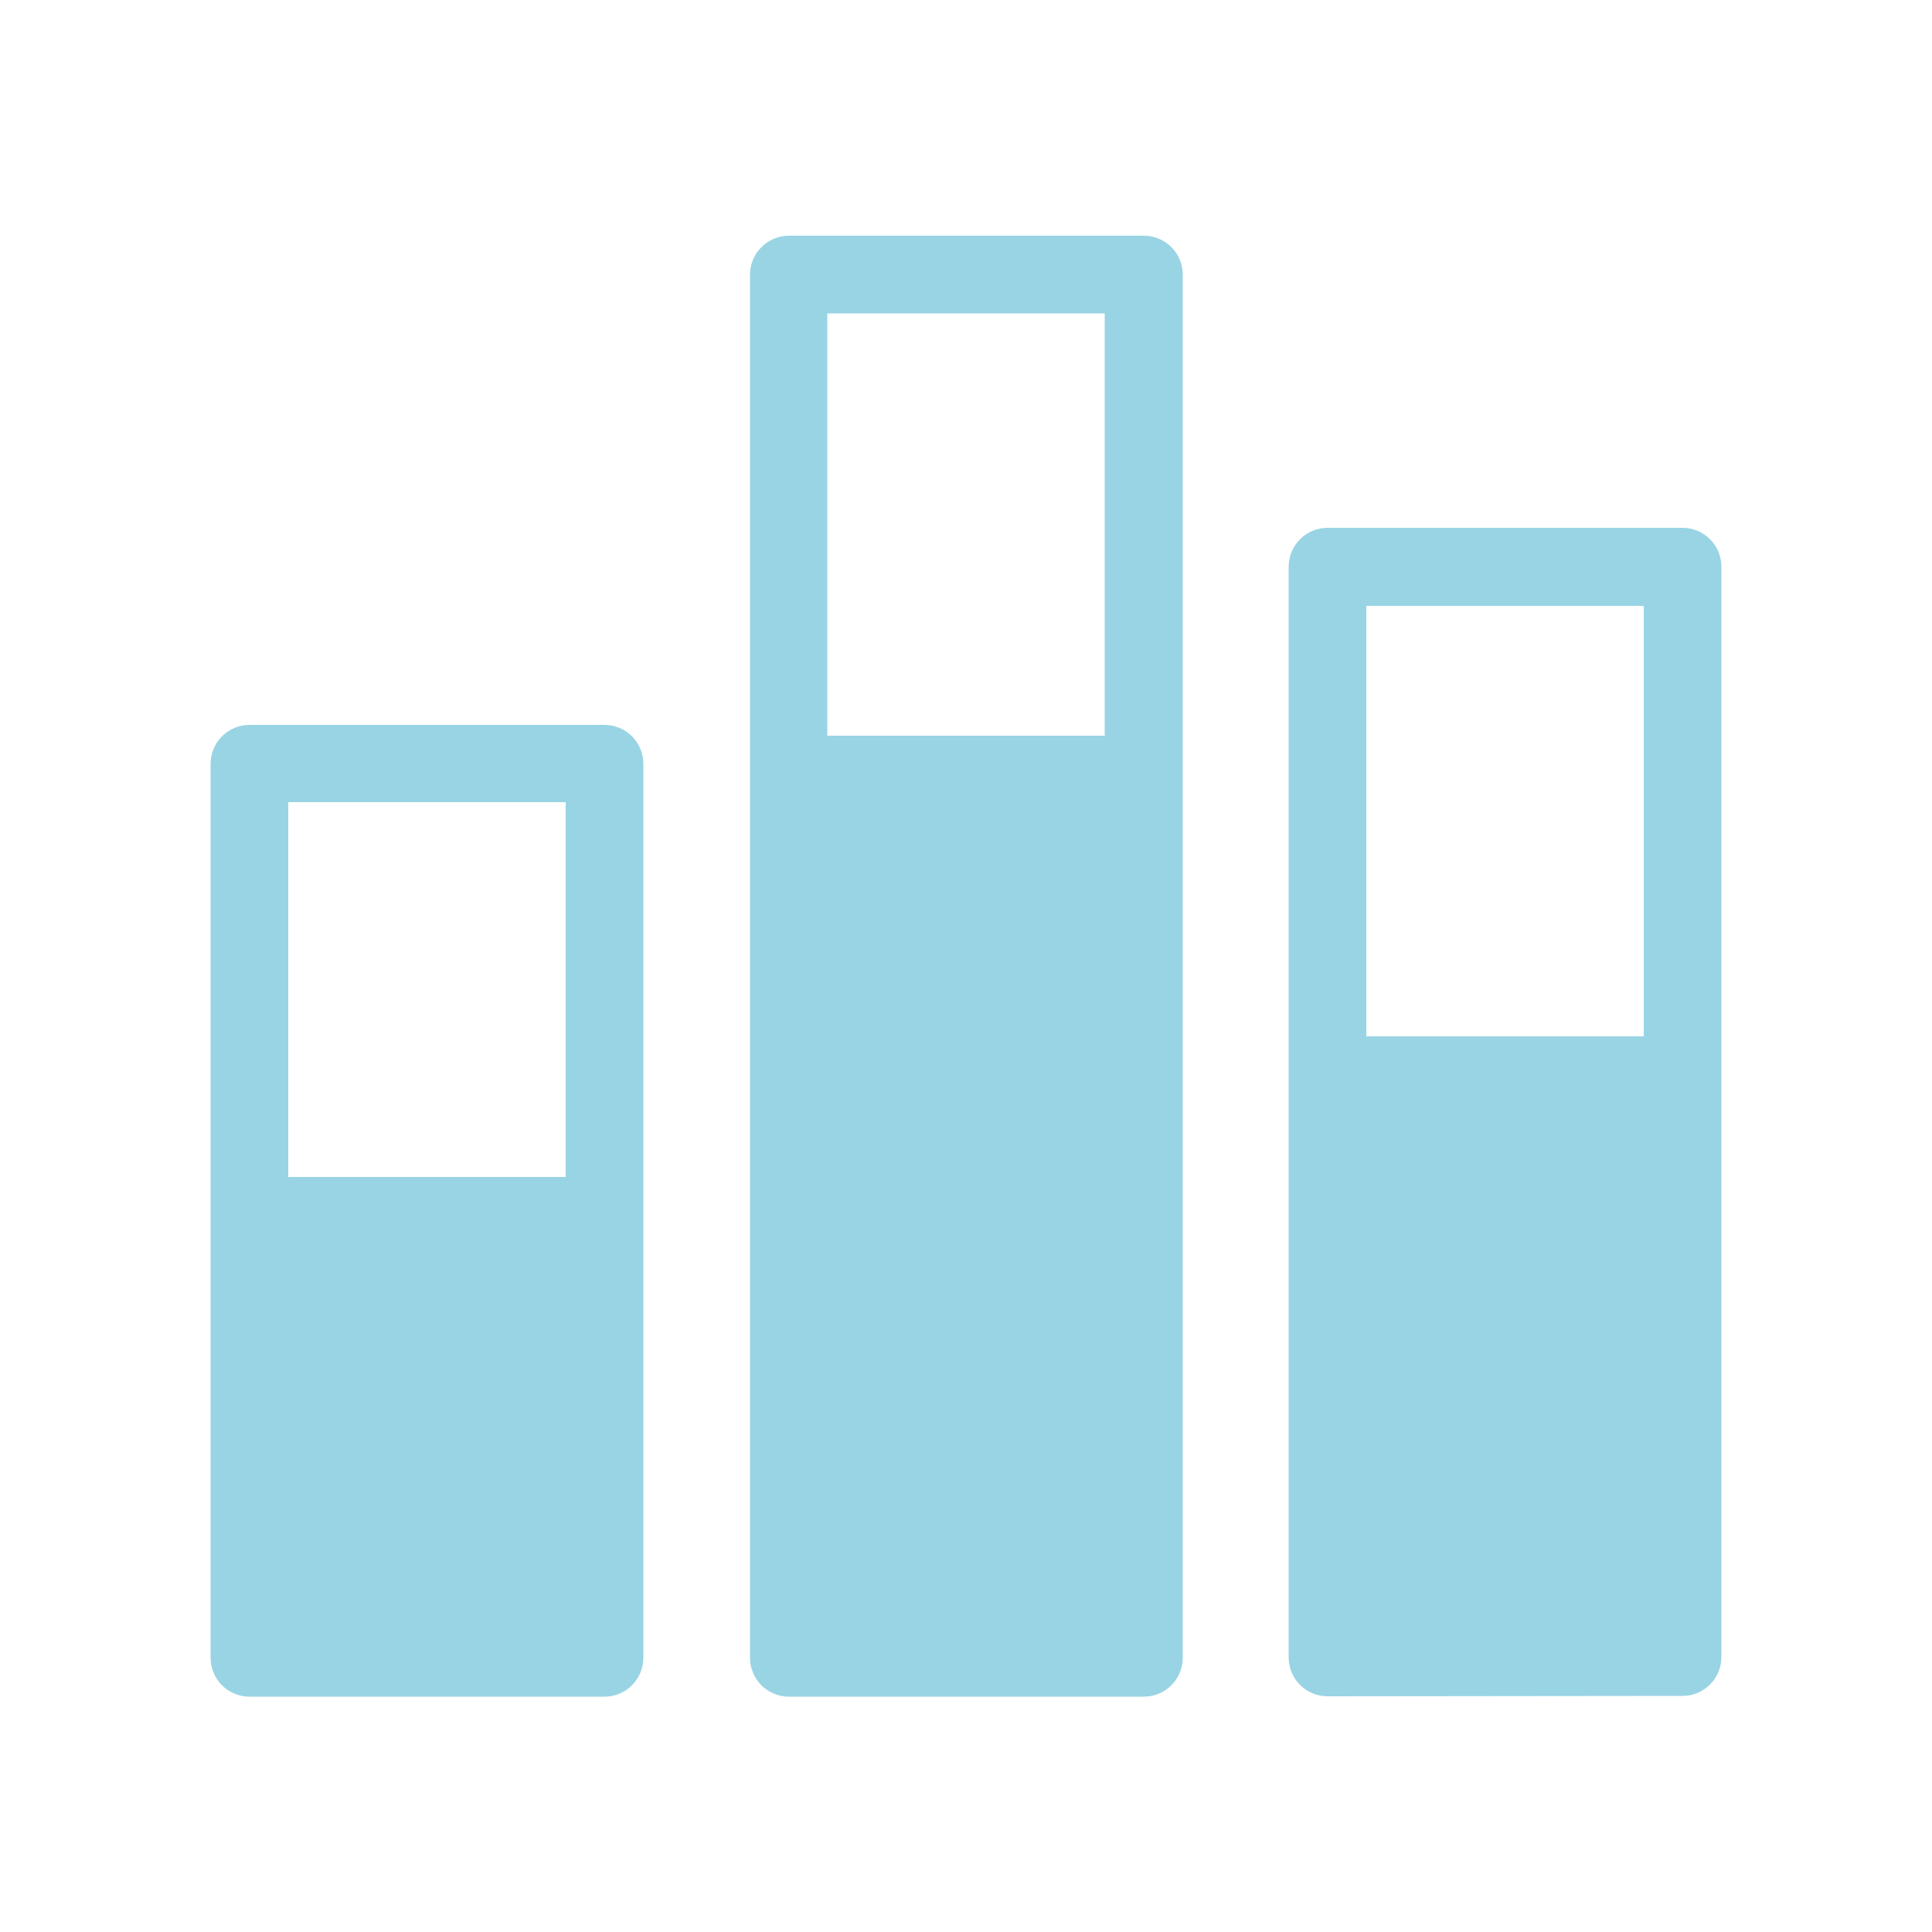
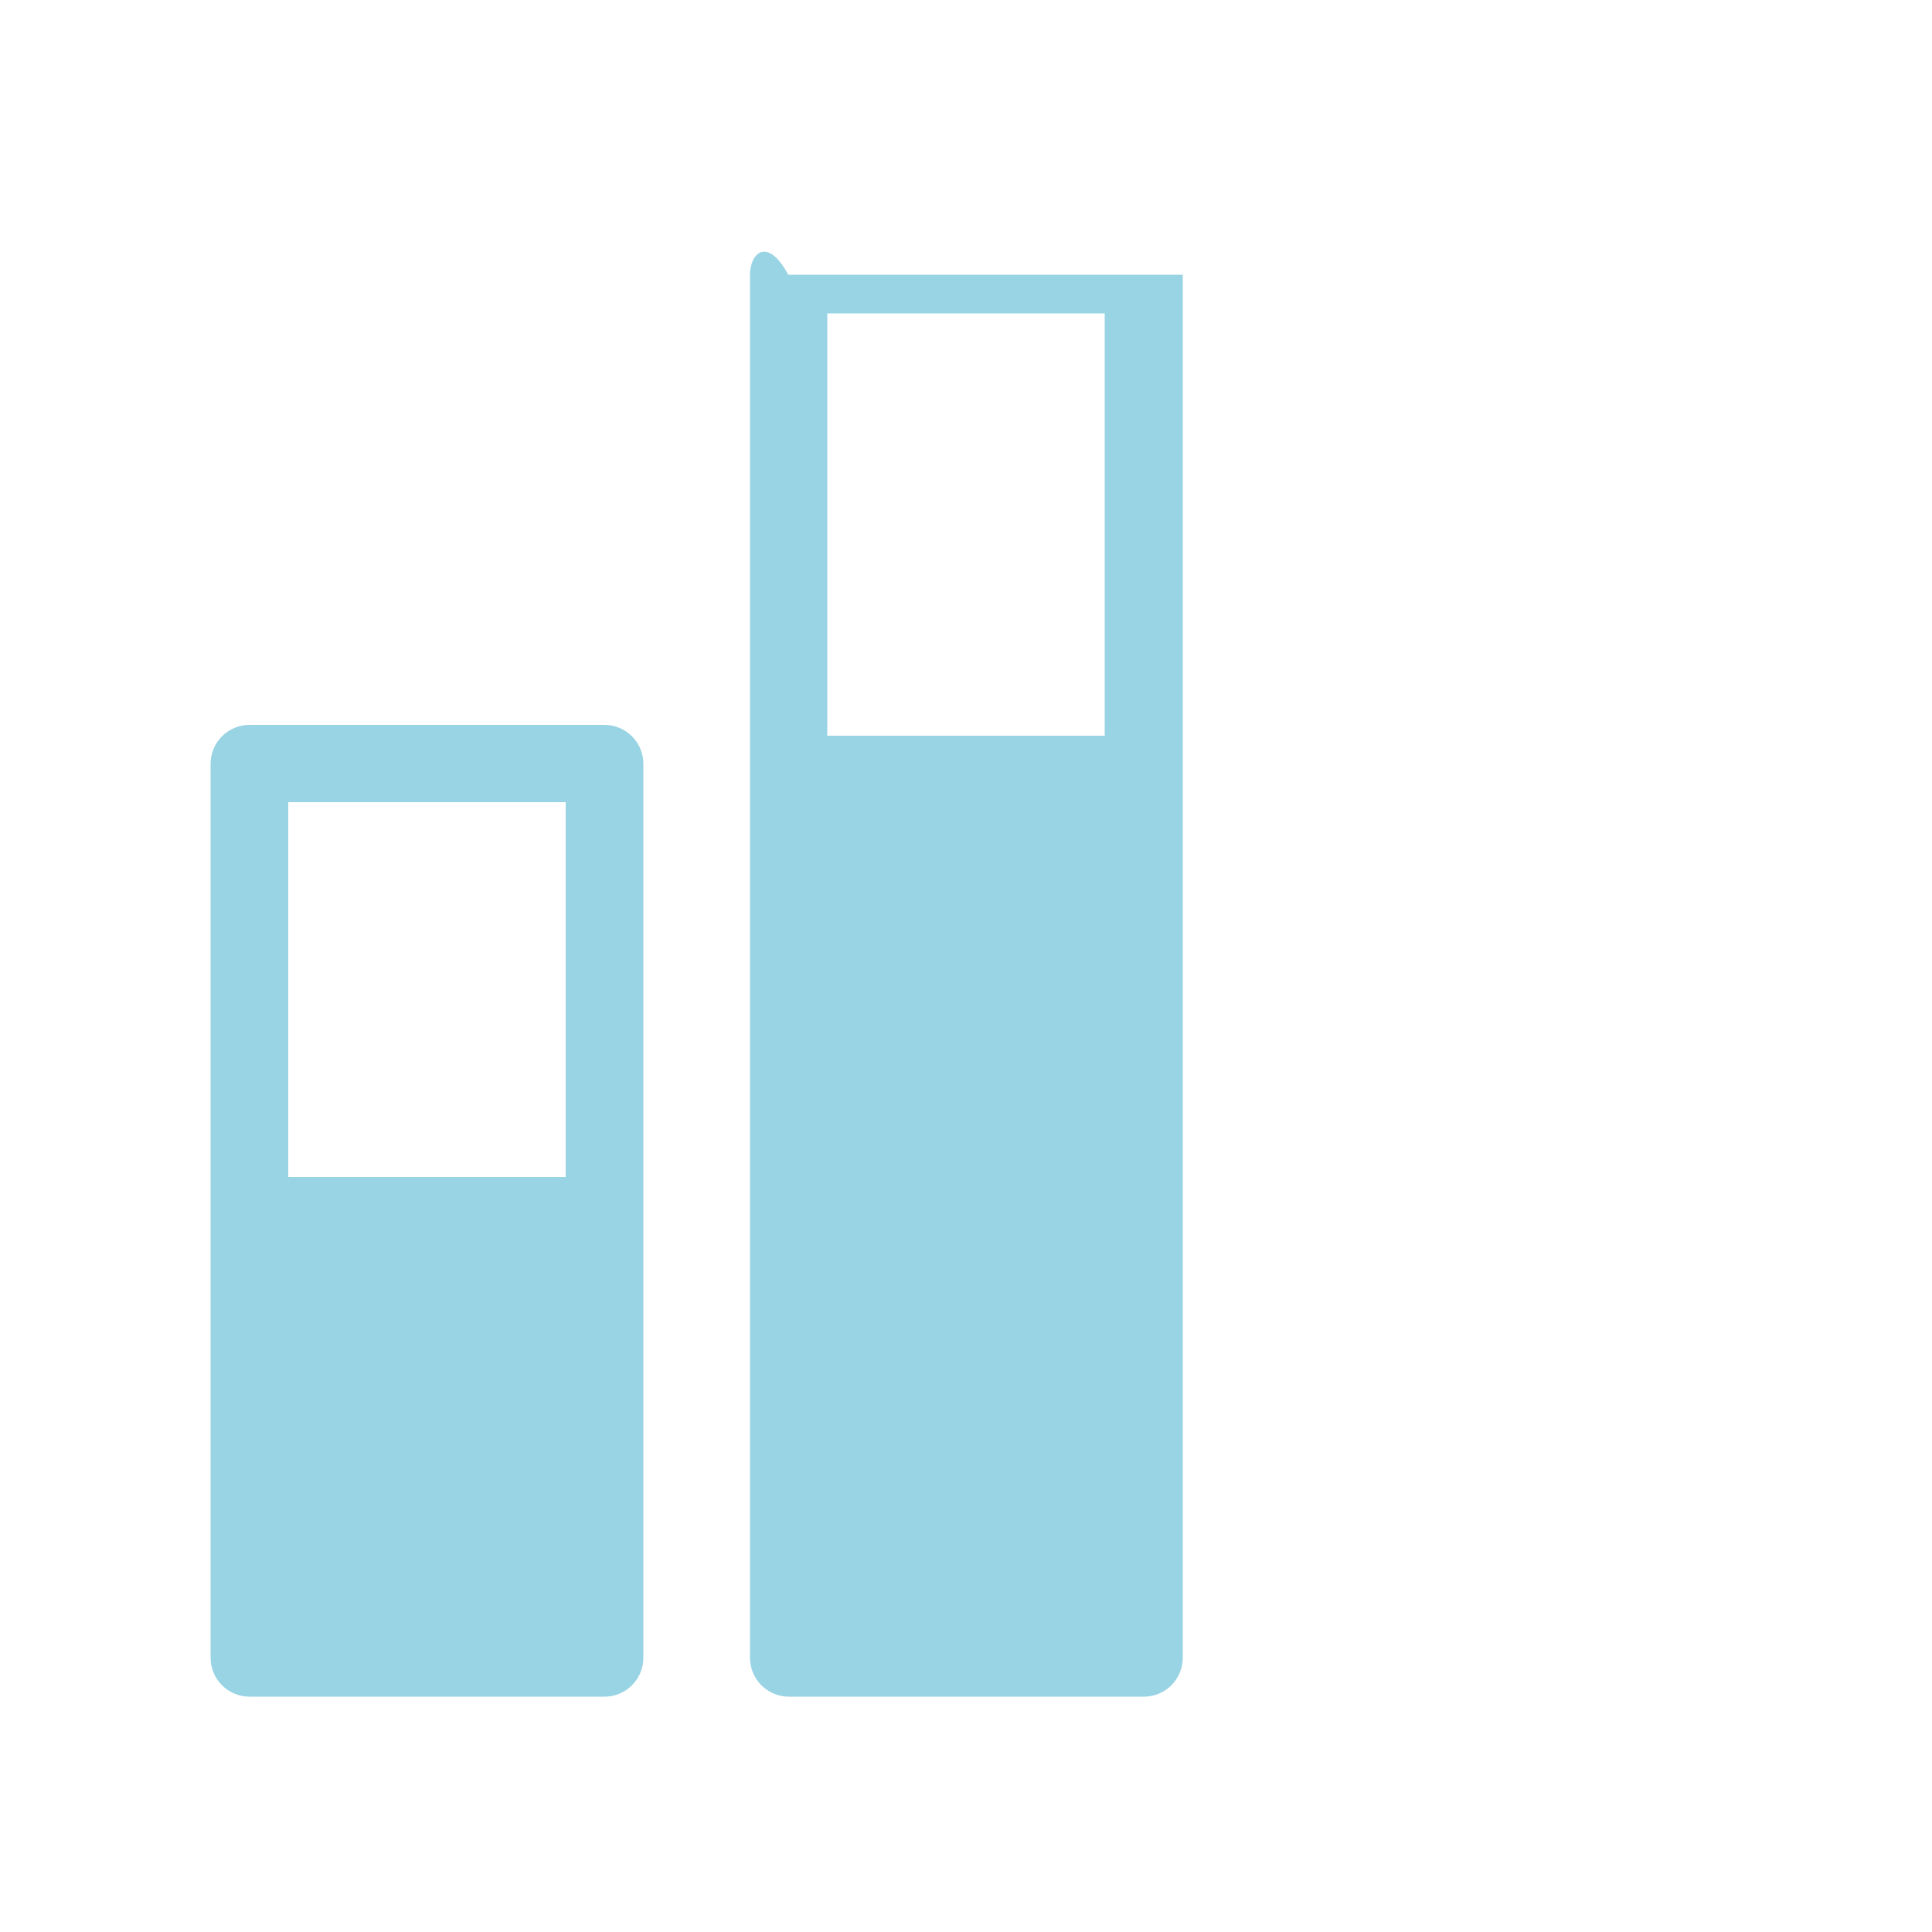
<svg xmlns="http://www.w3.org/2000/svg" version="1.1" id="Ebene_1" x="0px" y="0px" viewBox="0 0 500 500" style="enable-background:new 0 0 500 500;" xml:space="preserve">
  <style type="text/css">
	.st0{fill:#99D4E4;}
</style>
  <g id="Bar_chart">
    <g>
      <g>
        <path class="st0" d="M64.6,187.6c-5.6,0-10.1,4.5-10.1,10.1v231.3c0,5.6,4.5,10.1,10.1,10.1h91.8c5.6,0,10.1-4.5,10.1-10.1V197.7     c0-5.6-4.5-10.1-10.1-10.1H64.6z M146.4,304.6H74.6v-97h71.8C146.4,207.6,146.4,304.6,146.4,304.6z" />
-         <path class="st0" d="M194.1,71.1v357.9c0,5.6,4.5,10.1,10.1,10.1H296c5.6,0,10.1-4.5,10.1-10.1V71.1c0-5.6-4.5-10.1-10.1-10.1     H204C198.6,61.1,194.1,65.5,194.1,71.1z M214.1,81.1h71.8v109.3h-71.8V81.1L214.1,81.1z" />
-         <path class="st0" d="M435.4,438.9c5.6,0,10.1-4.5,10.1-10.1V146.7c0-5.6-4.5-10.1-10.1-10.1h-91.8c-5.6,0-10.1,4.5-10.1,10.1     v282.2c0,5.6,4.5,10.1,10.1,10.1L435.4,438.9L435.4,438.9L435.4,438.9z M353.6,156.8h71.8v111.4h-71.8V156.8L353.6,156.8z" />
+         <path class="st0" d="M194.1,71.1v357.9c0,5.6,4.5,10.1,10.1,10.1H296c5.6,0,10.1-4.5,10.1-10.1V71.1H204C198.6,61.1,194.1,65.5,194.1,71.1z M214.1,81.1h71.8v109.3h-71.8V81.1L214.1,81.1z" />
      </g>
    </g>
  </g>
</svg>